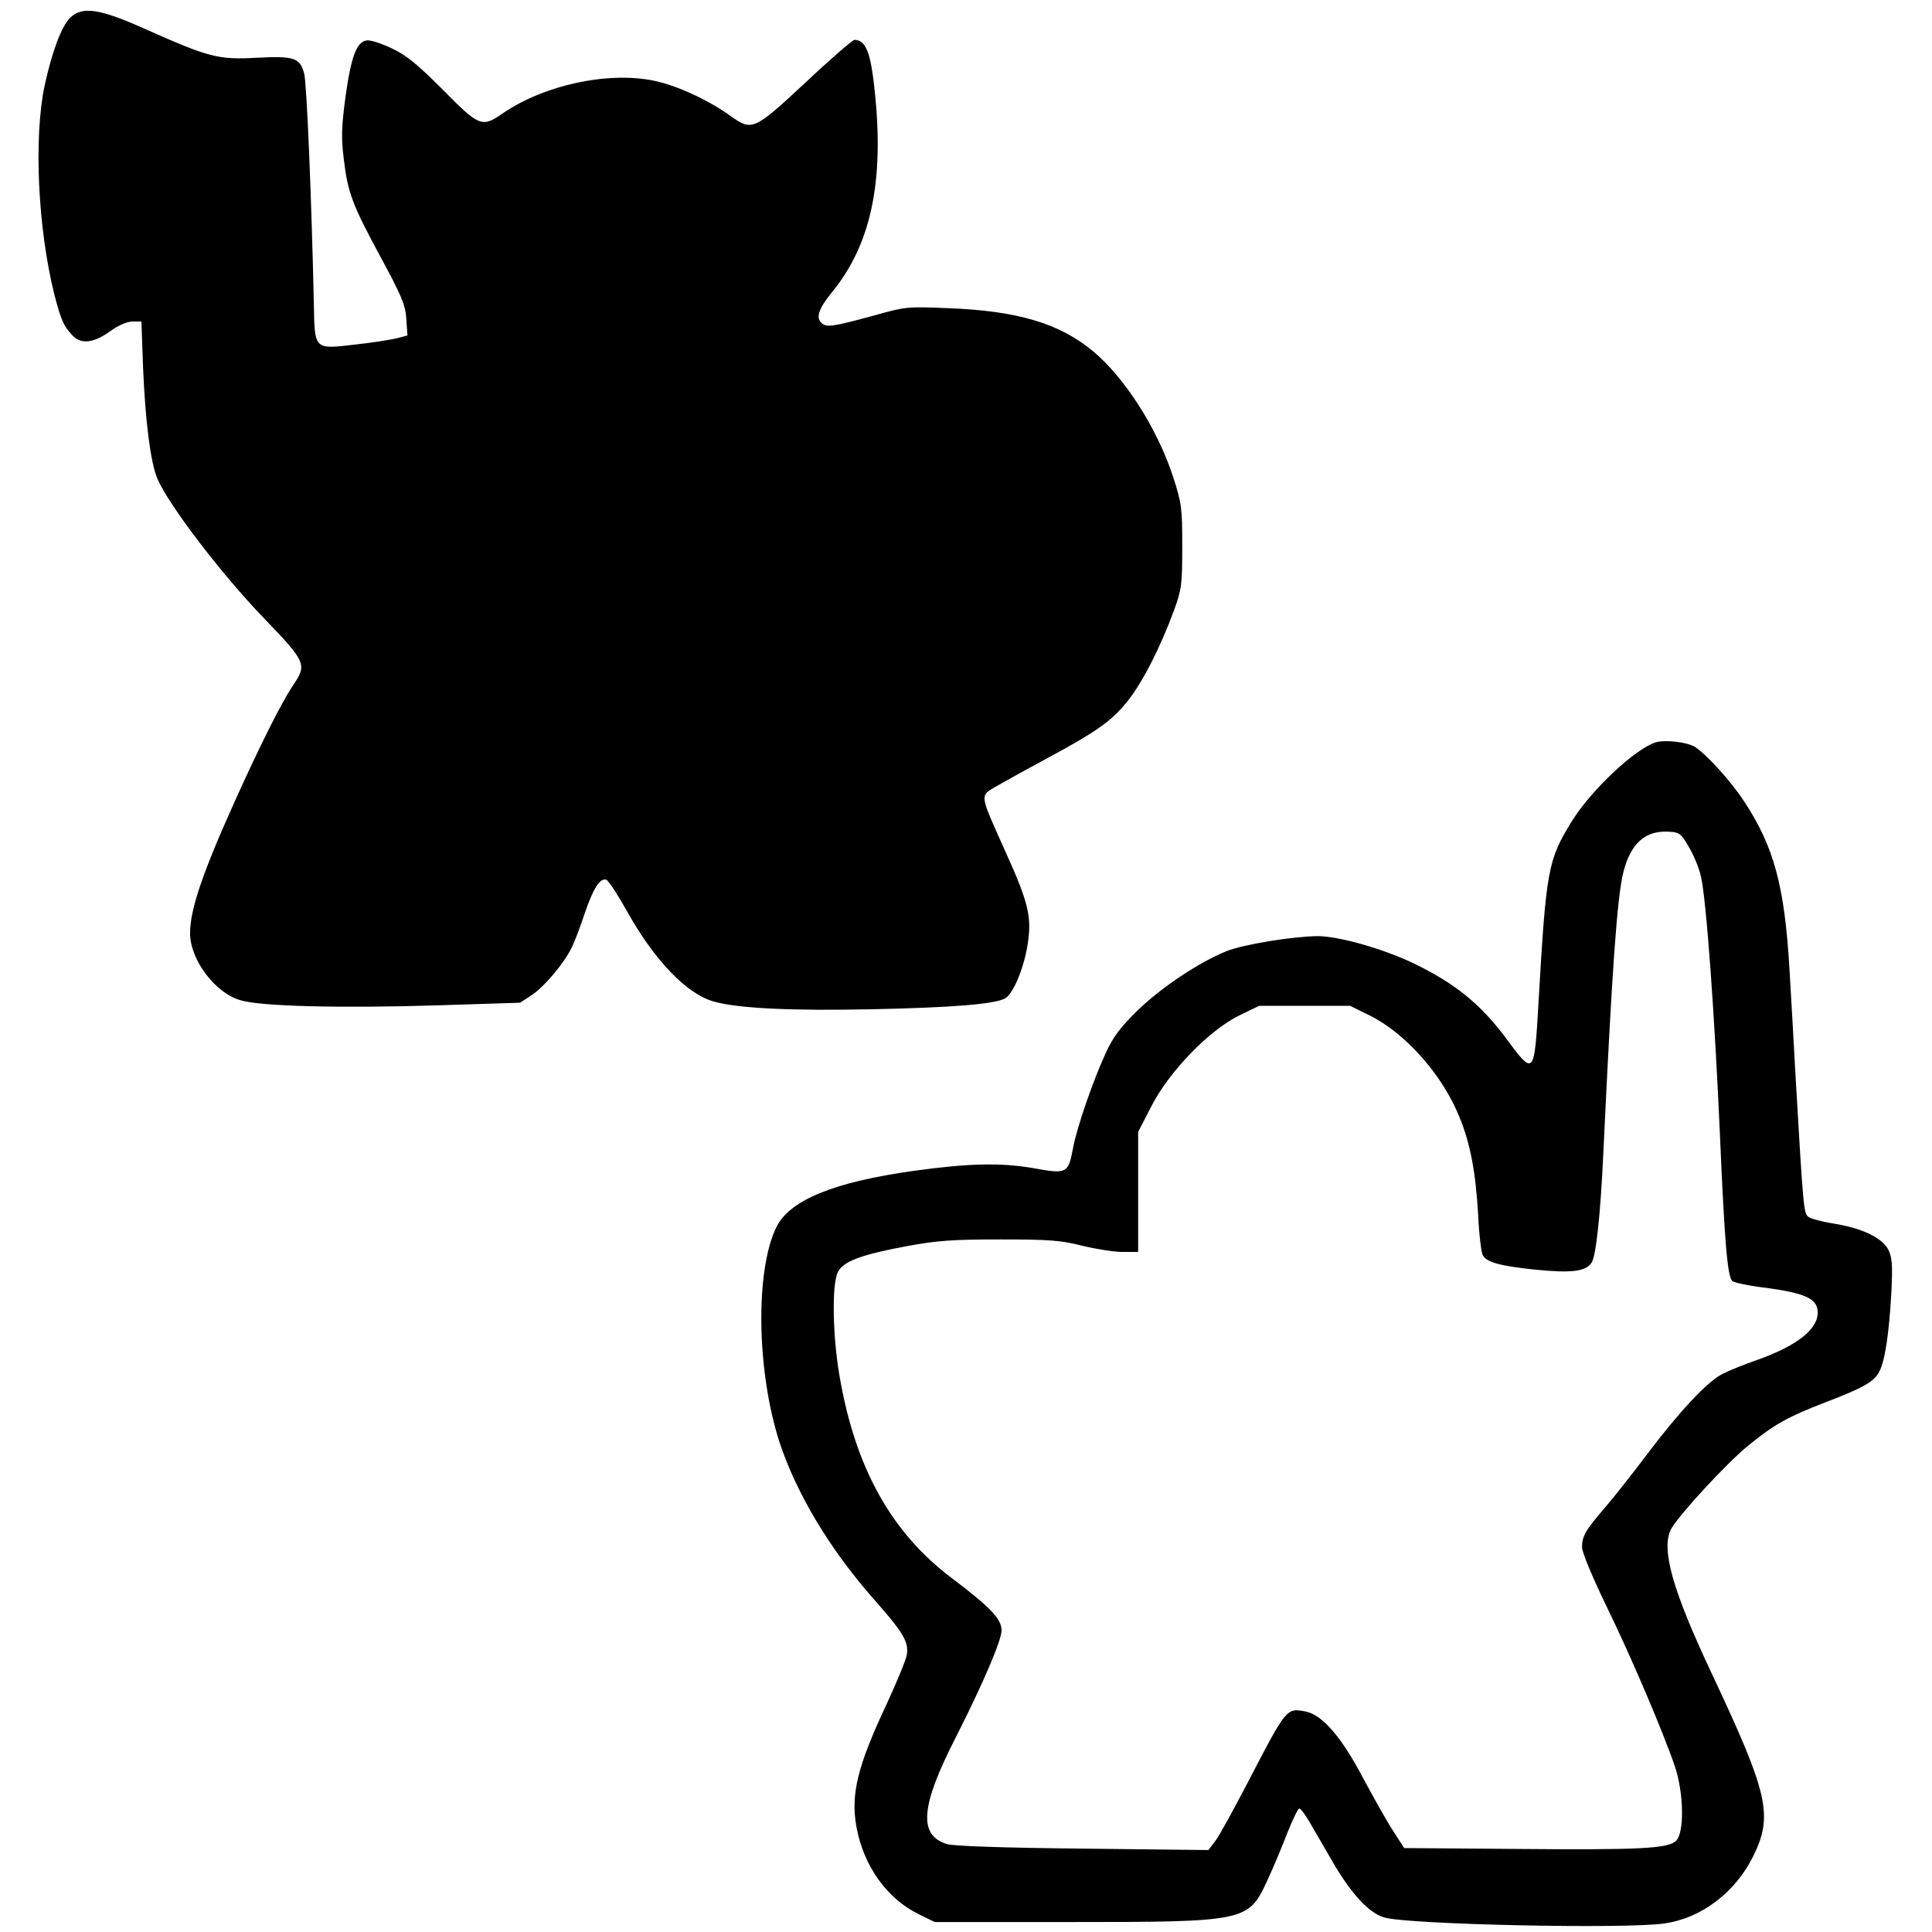
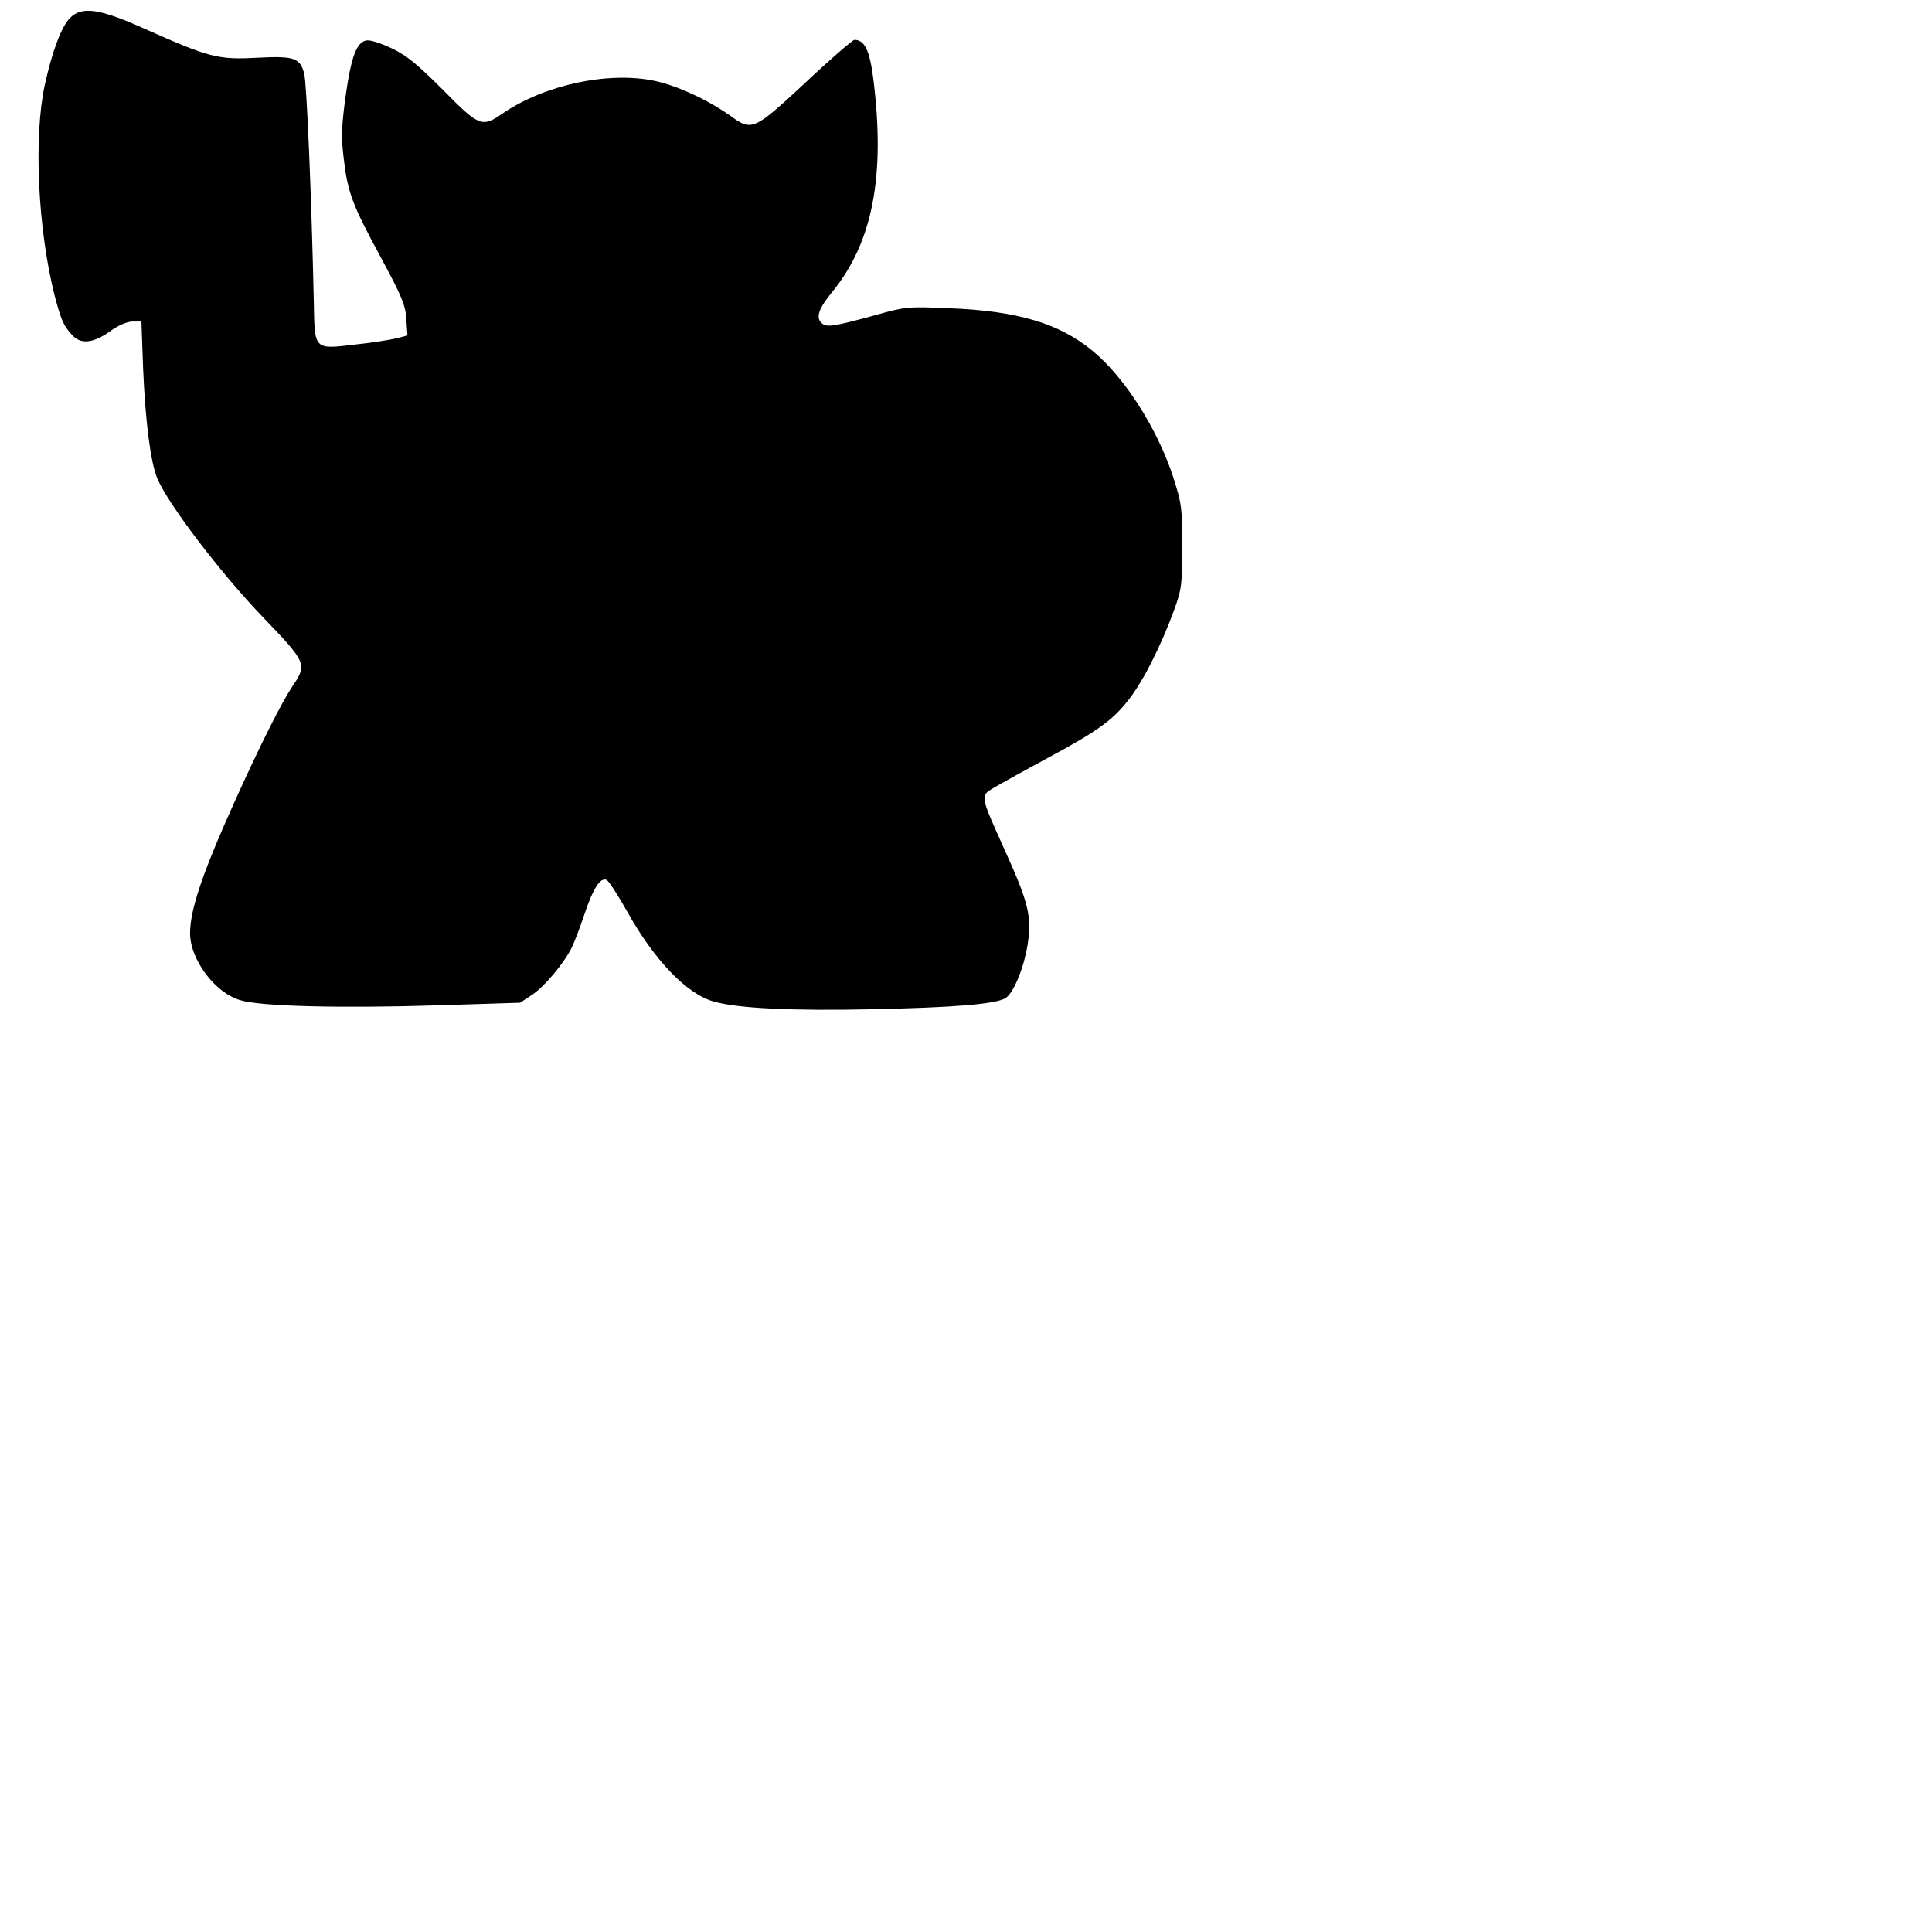
<svg xmlns="http://www.w3.org/2000/svg" version="1.0" width="509pt" height="509pt" viewBox="0 0 679 679" preserveAspectRatio="xMidYMid meet">
  <g transform="translate(0,679) scale(0.1,-0.1)" fill="#000000" stroke="none">
    <path d="M246 6727 c-30 -30 -63 -118 -89 -237 -39 -183 -24 -502 34 -735 23 -88 32 -110 62 -142 30 -34 74 -30 133 12 30 22 61 35 80 35 l31 0 6 -167 c8 -185 26 -328 50 -385 38 -90 222 -332 372 -488 152 -158 155 -165 104 -240 -40 -60 -112 -203 -202 -402 -115 -255 -159 -384 -159 -468 0 -92 87 -209 176 -235 70 -22 353 -29 702 -18 l282 9 41 27 c44 29 112 110 140 166 10 20 30 73 45 118 30 90 55 129 77 121 8 -3 41 -54 74 -113 95 -170 209 -289 304 -315 85 -24 272 -33 556 -27 286 6 430 18 467 38 28 15 65 102 79 186 16 99 5 148 -77 329 -94 210 -92 195 -30 232 28 16 107 60 176 97 173 93 227 131 282 200 53 65 118 194 164 320 27 74 29 91 29 225 0 138 -2 150 -33 247 -56 169 -170 347 -281 439 -118 98 -266 142 -511 151 -140 6 -149 5 -255 -25 -151 -41 -171 -44 -189 -26 -19 19 -8 51 38 107 144 176 188 410 145 752 -13 99 -30 134 -66 135 -6 0 -84 -67 -172 -150 -184 -171 -188 -172 -267 -115 -78 55 -184 104 -264 121 -162 34 -387 -14 -534 -115 -72 -50 -82 -46 -209 83 -88 88 -126 120 -178 145 -37 18 -77 31 -90 29 -36 -5 -55 -57 -75 -200 -14 -105 -15 -143 -6 -215 14 -121 31 -164 130 -347 74 -137 87 -168 90 -217 l4 -58 -38 -10 c-22 -5 -88 -16 -147 -22 -144 -17 -141 -19 -144 144 -8 369 -25 777 -34 809 -15 55 -35 62 -168 55 -134 -7 -164 0 -393 102 -158 71 -220 80 -262 38z" />
-     <path d="M5819 4181 c-73 -23 -226 -167 -294 -276 -85 -137 -91 -170 -118 -640 -15 -258 -15 -258 -117 -120 -87 116 -176 188 -315 256 -108 53 -269 99 -344 99 -88 -1 -261 -29 -321 -53 -98 -40 -228 -127 -312 -208 -61 -60 -85 -92 -112 -150 -45 -98 -102 -263 -115 -335 -17 -89 -21 -91 -142 -69 -113 19 -224 17 -418 -10 -279 -39 -433 -102 -481 -195 -76 -150 -72 -507 10 -760 59 -178 175 -373 329 -548 107 -121 125 -152 118 -198 -3 -18 -35 -95 -70 -171 -103 -219 -128 -318 -107 -434 25 -136 106 -251 218 -306 l57 -28 470 0 c624 0 632 2 698 144 22 47 54 124 72 171 19 47 37 85 42 84 4 0 22 -24 38 -52 17 -29 53 -91 80 -138 64 -110 127 -178 180 -193 86 -25 849 -41 984 -21 130 18 250 109 313 237 70 143 53 218 -145 639 -140 297 -180 440 -144 510 25 47 197 234 273 295 90 73 136 99 268 150 134 51 173 73 191 109 20 38 34 134 42 275 5 103 3 125 -11 154 -22 41 -92 75 -193 91 -39 6 -79 17 -87 23 -17 13 -18 21 -46 502 -5 99 -15 266 -21 370 -17 289 -54 429 -159 588 -46 71 -131 164 -173 192 -28 17 -105 26 -138 16z m116 -367 c17 -28 37 -76 43 -105 19 -79 49 -501 67 -914 16 -370 26 -490 43 -507 6 -6 59 -17 118 -24 134 -18 178 -37 182 -80 6 -62 -68 -122 -211 -173 -47 -16 -103 -39 -124 -50 -52 -26 -151 -132 -262 -279 -51 -68 -119 -154 -150 -190 -69 -80 -81 -101 -81 -140 0 -17 37 -106 84 -203 90 -184 201 -446 242 -566 32 -94 34 -233 5 -262 -28 -28 -124 -33 -571 -29 l-385 3 -40 62 c-22 34 -69 118 -105 185 -76 145 -144 222 -202 233 -67 13 -67 12 -203 -250 -49 -94 -99 -185 -113 -204 l-25 -33 -441 5 c-289 3 -454 9 -478 16 -101 31 -93 133 31 375 95 187 161 341 161 376 0 40 -39 81 -174 183 -214 161 -341 389 -396 714 -24 141 -27 321 -5 363 19 37 83 61 245 91 104 19 158 23 325 23 172 0 213 -3 288 -22 49 -12 113 -22 143 -22 l54 0 0 211 0 211 47 91 c62 121 202 266 308 318 l70 34 160 0 160 0 67 -33 c125 -61 255 -206 316 -355 39 -94 58 -193 67 -347 3 -68 11 -132 16 -141 13 -25 59 -38 183 -51 128 -13 180 -7 200 25 15 23 31 168 41 387 30 637 48 894 70 984 26 102 77 148 160 143 37 -2 43 -6 70 -53z" />
  </g>
</svg>